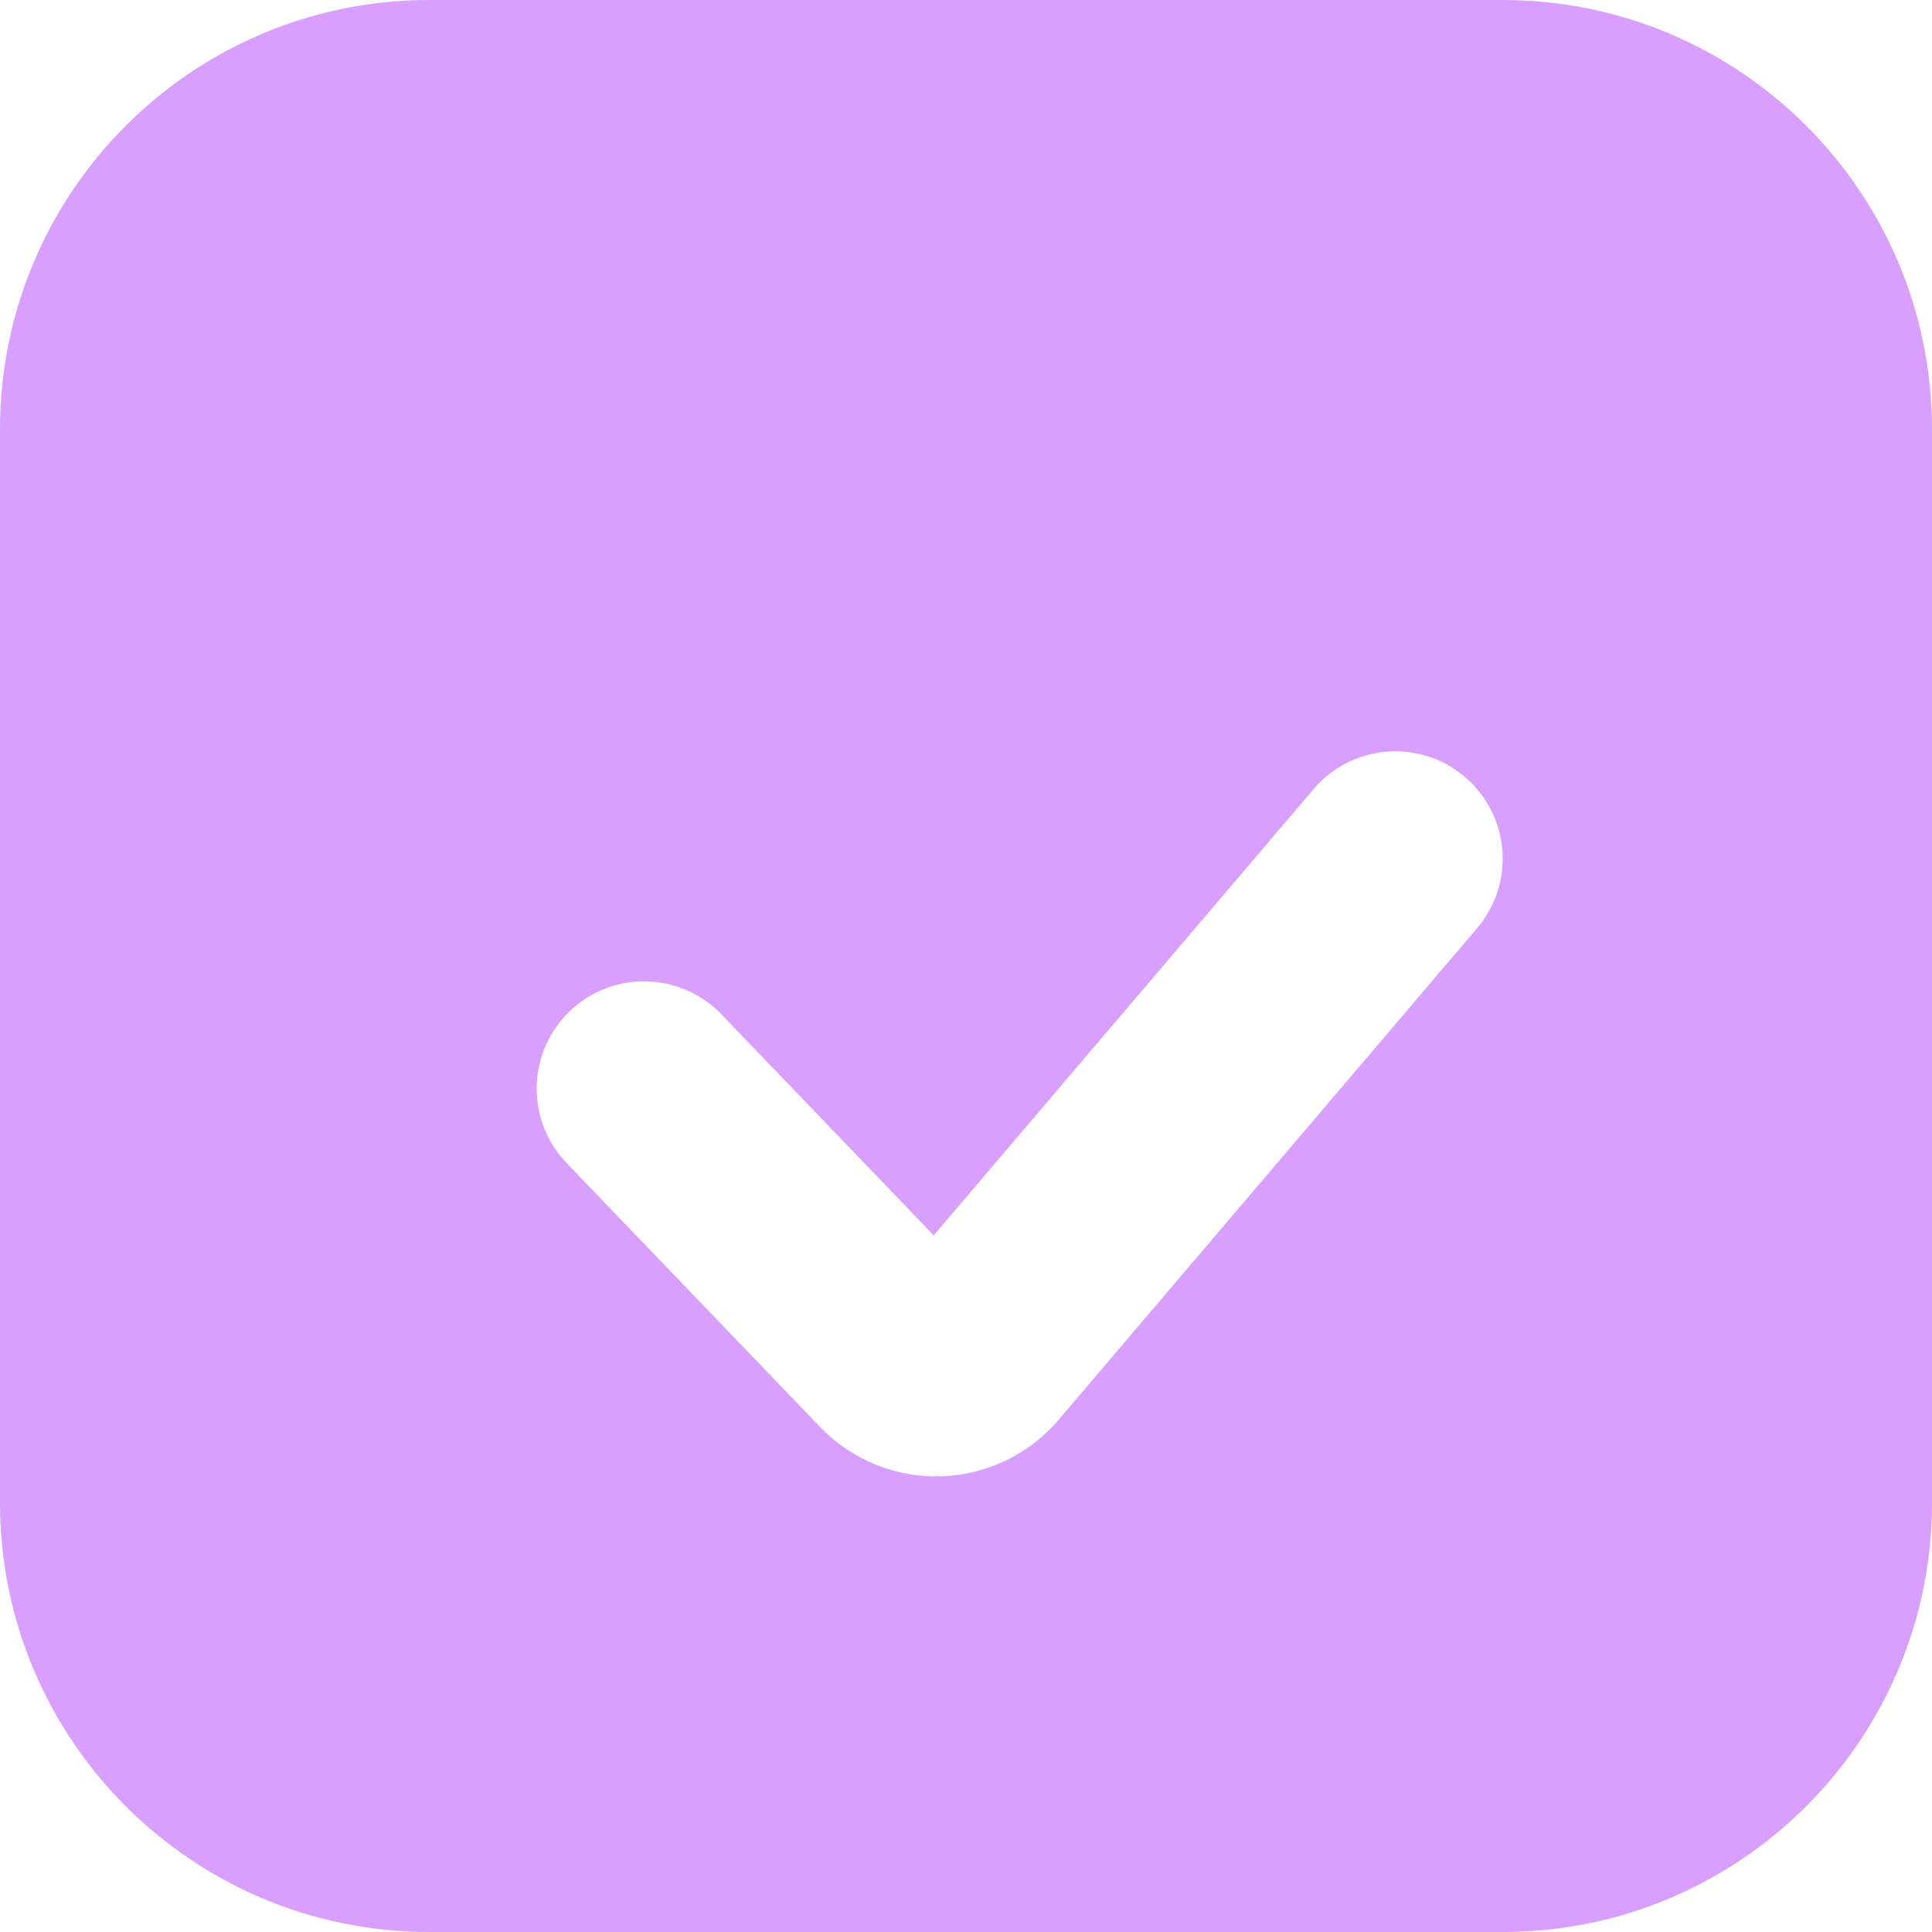
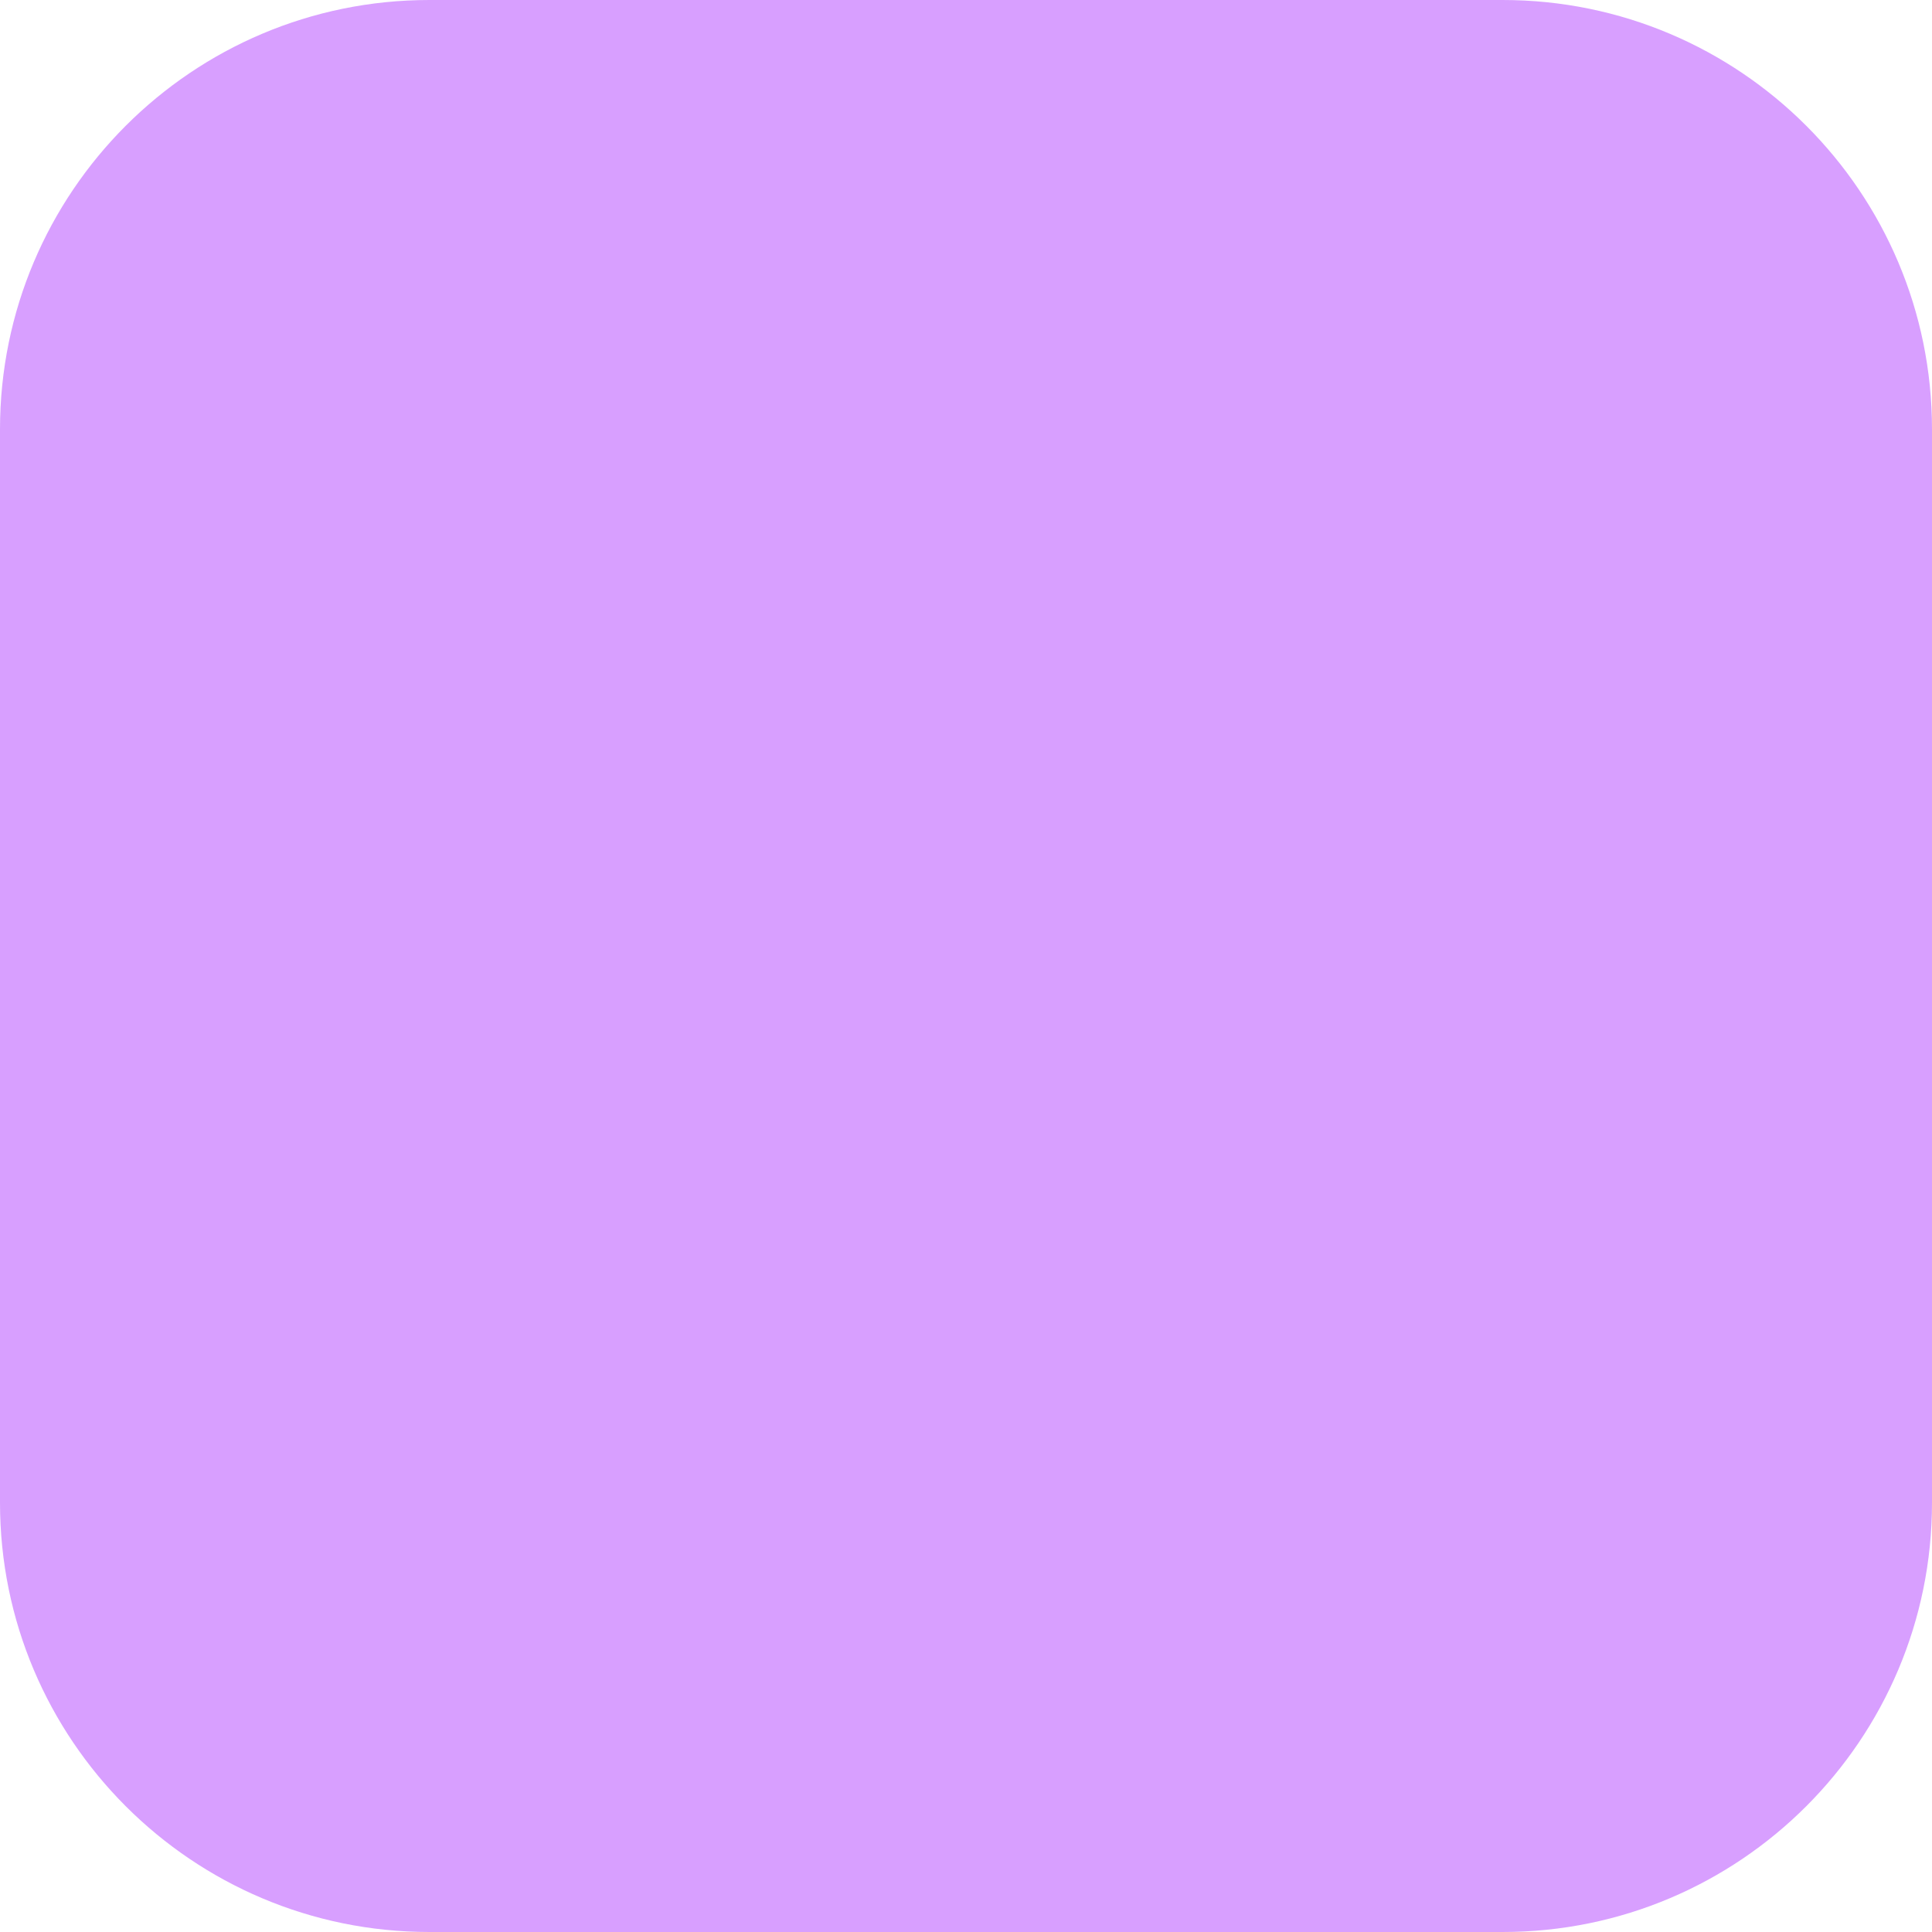
<svg xmlns="http://www.w3.org/2000/svg" width="18" height="18" viewBox="0 0 18 18" fill="none">
  <path d="M0 4C0 1.791 1.791 0 4 0H14C16.209 0 18 1.791 18 4V14C18 16.209 16.209 18 14 18H4C1.791 18 0 16.209 0 14V4Z" fill="#D89FFF" />
  <g filter="url(#filter0_d_3586_2014)">
-     <path d="M6 9.143L8.361 11.601C8.566 11.815 8.911 11.804 9.102 11.579L13 7" stroke="white" stroke-width="2" stroke-linecap="round" />
-   </g>
+     </g>
  <defs>
    <filter id="filter0_d_3586_2014" x="4" y="6" width="11" height="8.755" filterUnits="userSpaceOnUse" color-interpolation-filters="sRGB">
      <feFlood flood-opacity="0" result="BackgroundImageFix" />
      <feColorMatrix in="SourceAlpha" type="matrix" values="0 0 0 0 0 0 0 0 0 0 0 0 0 0 0 0 0 0 127 0" result="hardAlpha" />
      <feOffset dy="1" />
      <feGaussianBlur stdDeviation="0.5" />
      <feComposite in2="hardAlpha" operator="out" />
      <feColorMatrix type="matrix" values="0 0 0 0 0 0 0 0 0 0 0 0 0 0 0 0 0 0 0.21 0" />
      <feBlend mode="normal" in2="BackgroundImageFix" result="effect1_dropShadow_3586_2014" />
      <feBlend mode="normal" in="SourceGraphic" in2="effect1_dropShadow_3586_2014" result="shape" />
    </filter>
  </defs>
</svg>